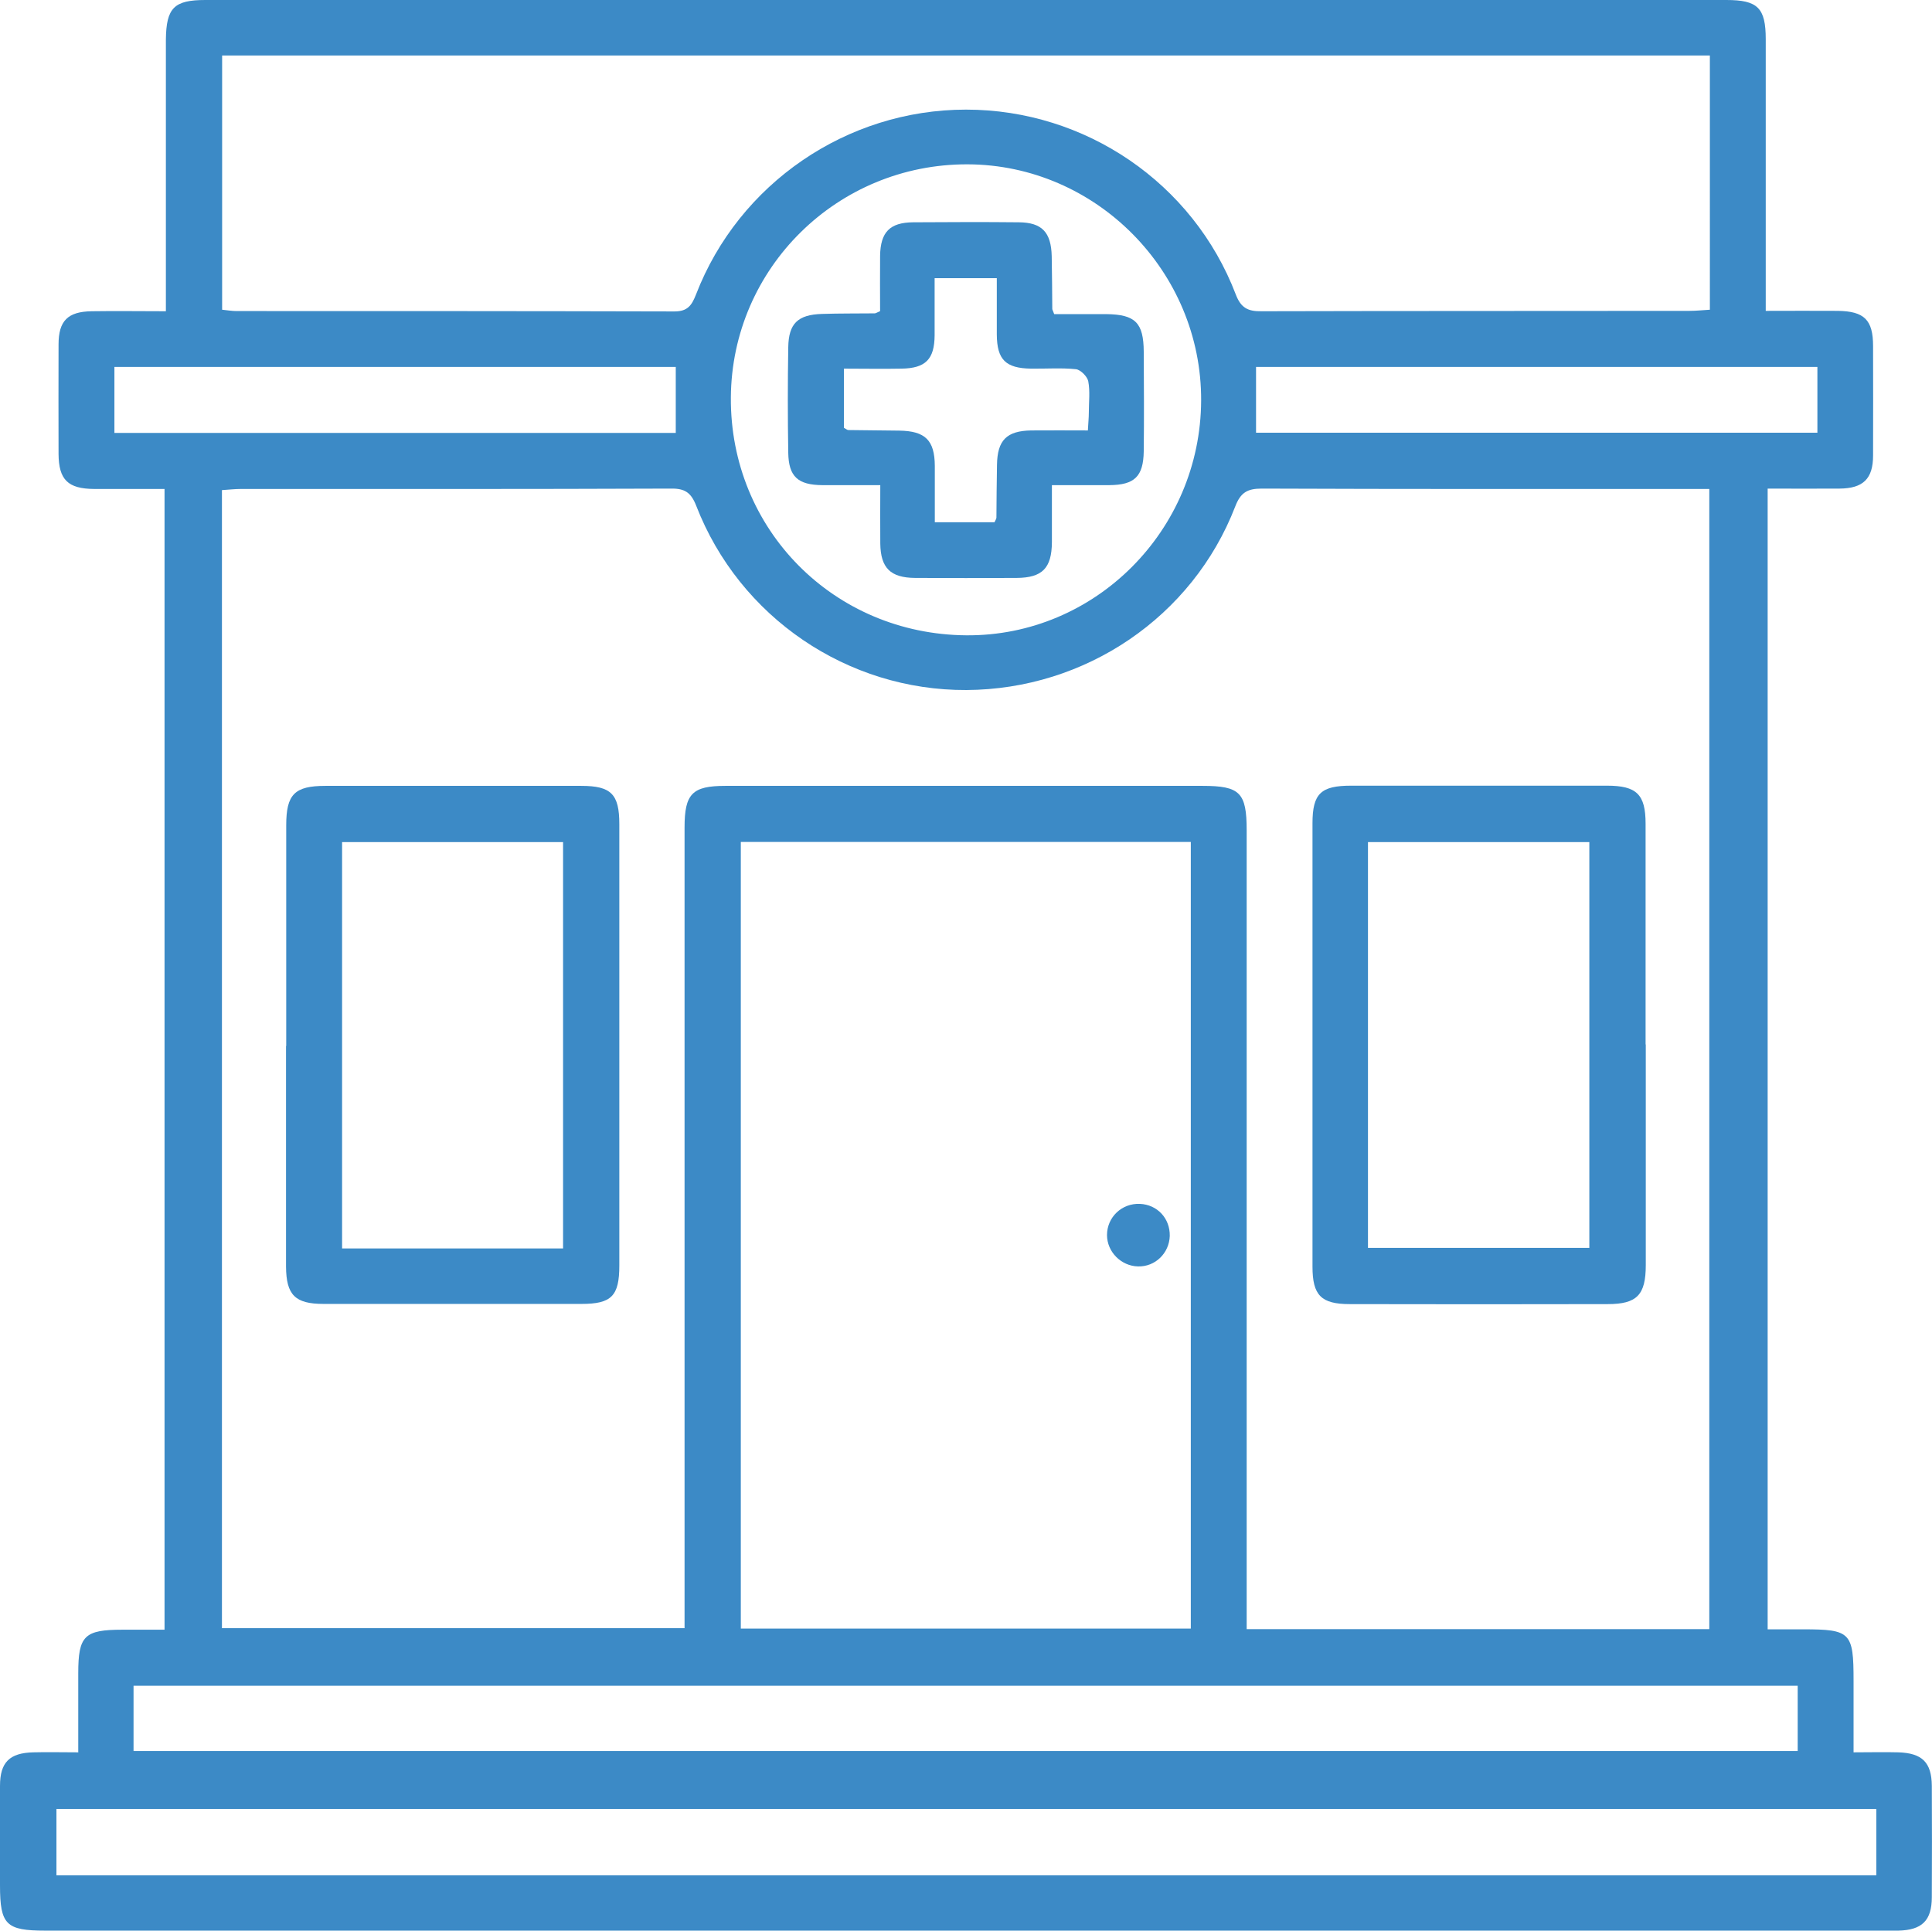
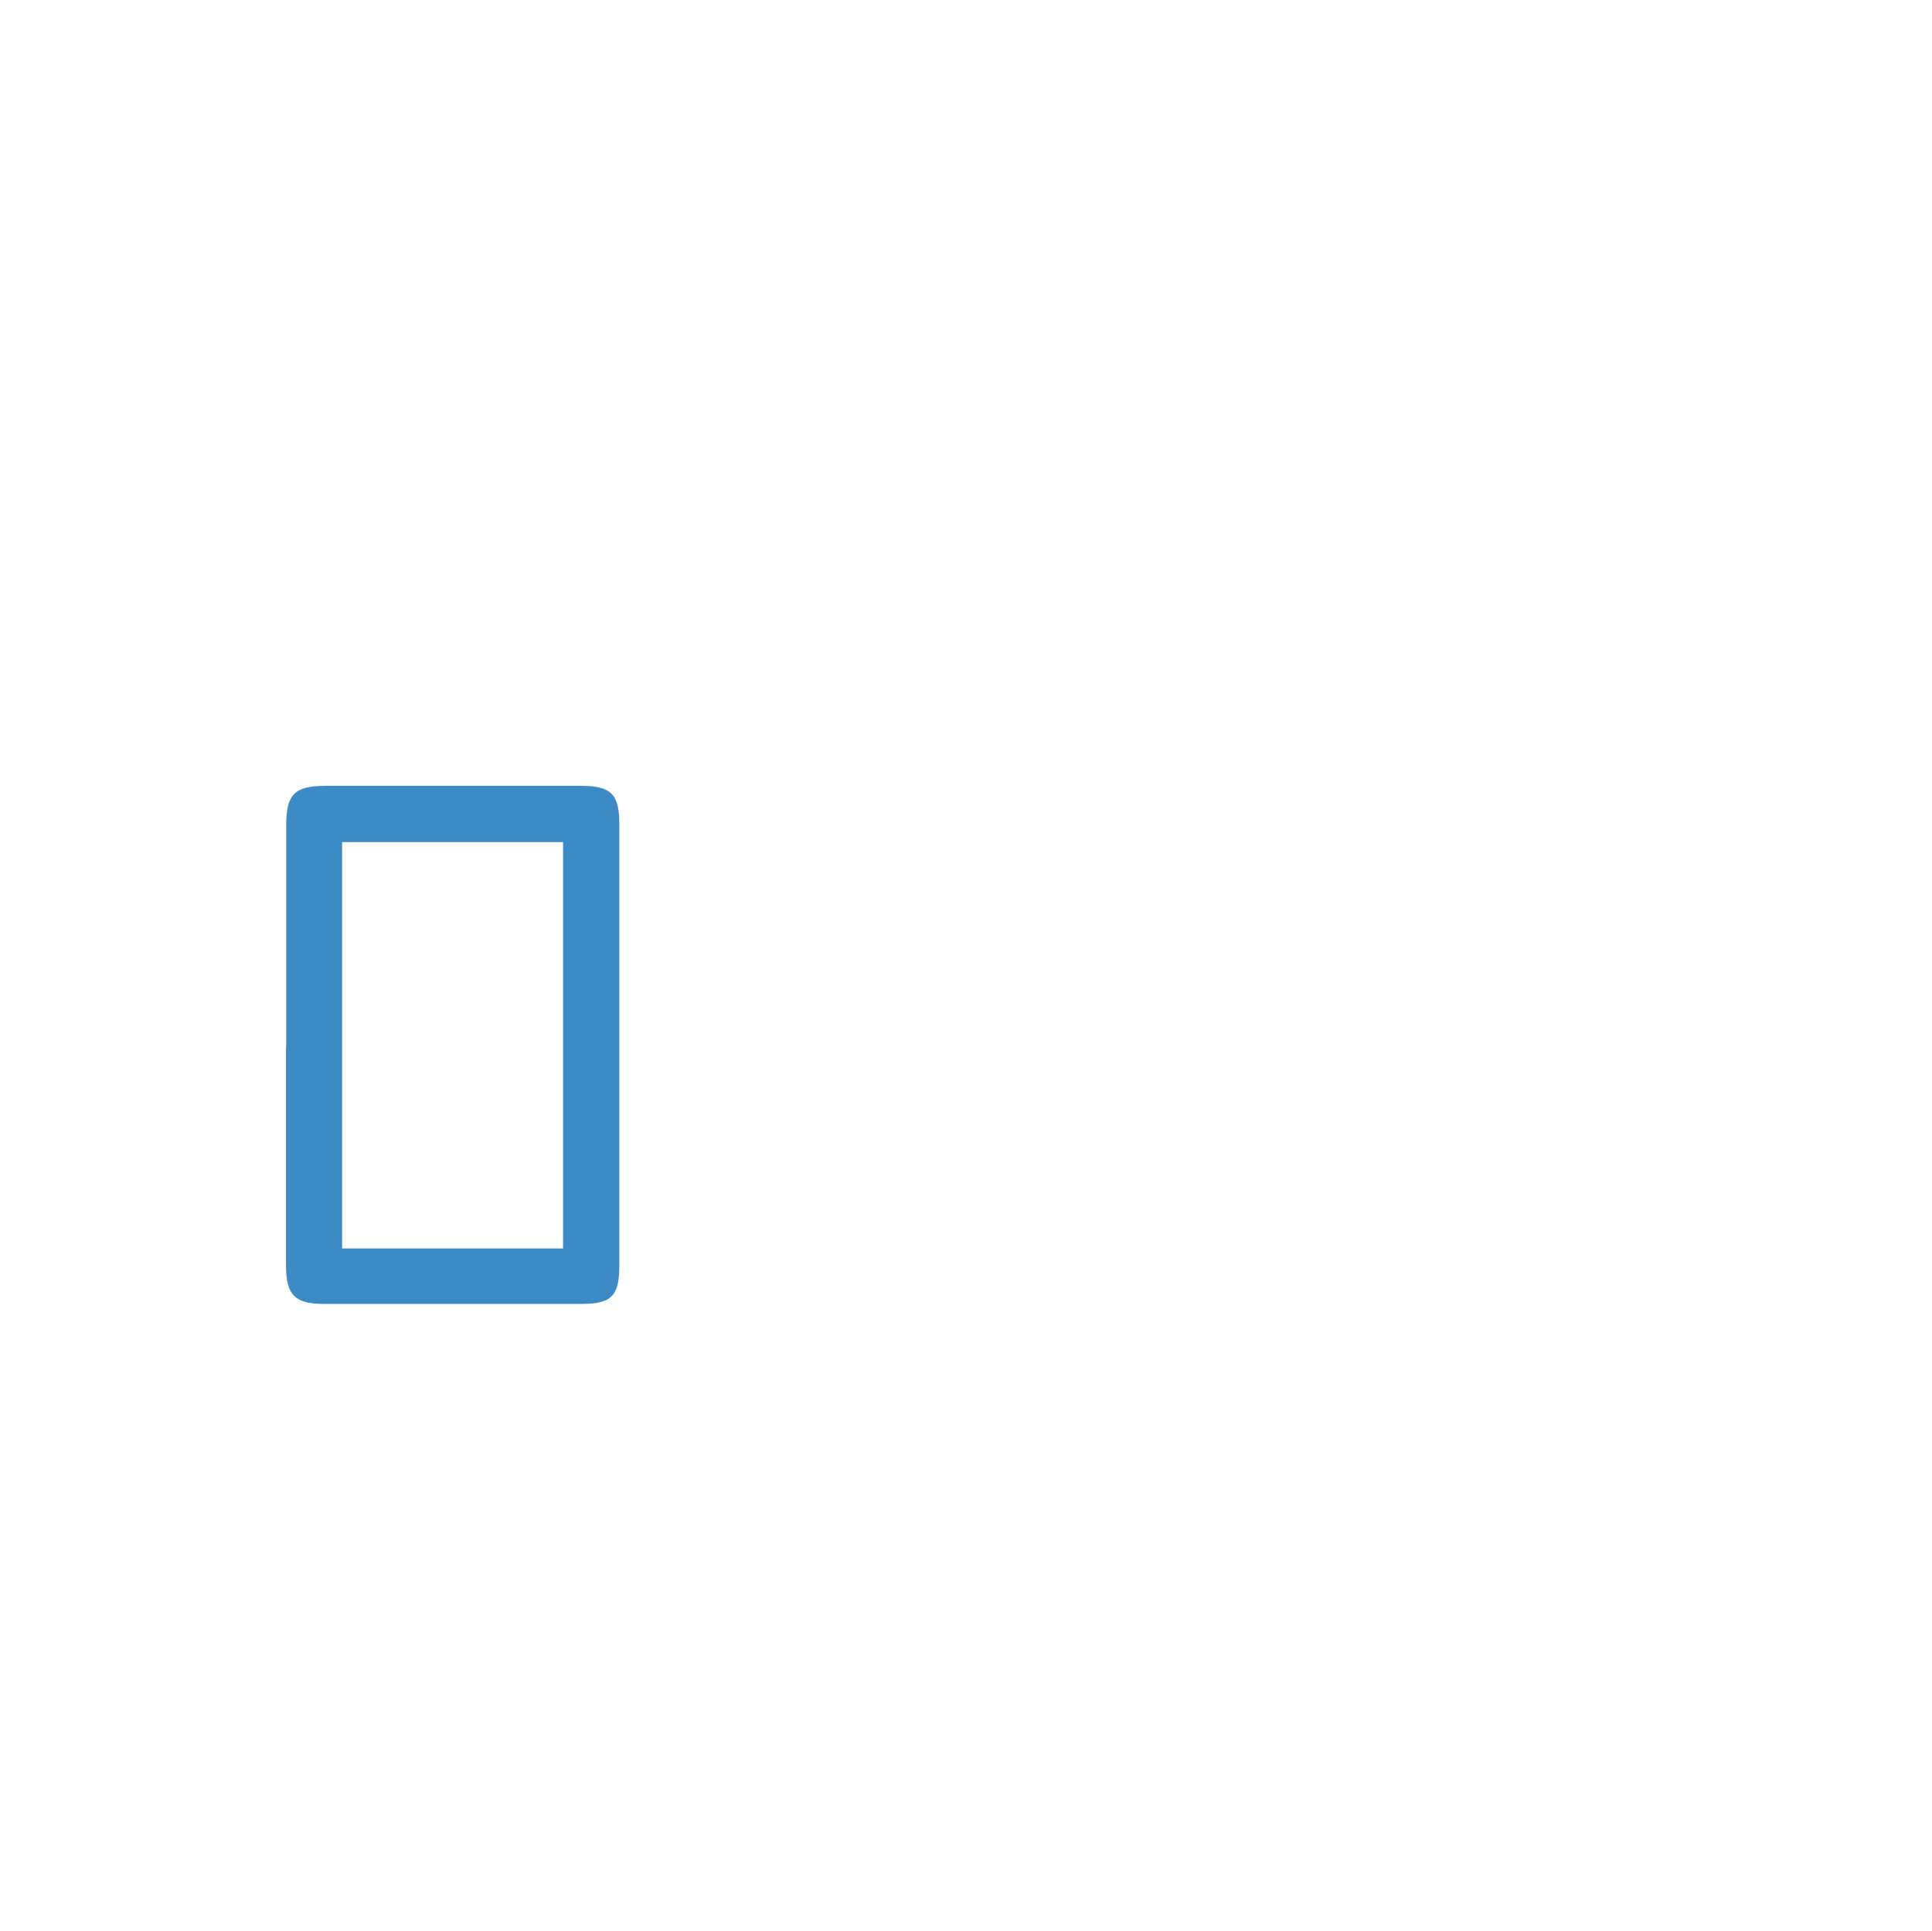
<svg xmlns="http://www.w3.org/2000/svg" id="Capa_2" data-name="Capa 2" viewBox="0 0 100.98 100.95">
  <defs>
    <style>
      .cls-1 {
        fill: #3c8ac6;
        stroke-width: 0px;
      }
    </style>
  </defs>
  <g id="Capa_1-2" data-name="Capa 1">
    <g>
-       <path class="cls-1" d="M4.09,91.62c0-1.44,0-2.8,0-4.15,0-1.97.32-2.28,2.32-2.28.71,0,1.42,0,2.19,0V25.56c-1.25,0-2.46,0-3.68,0-1.37-.01-1.85-.48-1.86-1.83,0-1.91-.01-3.81,0-5.72,0-1.24.48-1.72,1.73-1.74,1.25-.02,2.51,0,3.88,0,0-.53,0-.93,0-1.33,0-4.29,0-8.58,0-12.87C8.69.41,9.1,0,10.73,0c26.5,0,53,0,79.5,0,1.64,0,2.06.41,2.06,2.05,0,4.29,0,8.58,0,12.87,0,.4,0,.8,0,1.33,1.33,0,2.55-.01,3.77,0,1.38.02,1.84.47,1.84,1.84,0,1.91.01,3.81,0,5.72,0,1.22-.52,1.72-1.75,1.73-1.22.01-2.44,0-3.76,0v59.63c.65,0,1.26,0,1.86,0,2.48,0,2.63.16,2.63,2.68,0,1.22,0,2.43,0,3.75.85,0,1.6-.02,2.34,0,1.24.04,1.74.52,1.75,1.75.01,1.94.01,3.88,0,5.82,0,1.23-.52,1.72-1.74,1.75-.2,0-.41,0-.61,0-32.09,0-64.17,0-96.26,0-2.04,0-2.36-.31-2.36-2.36,0-1.74-.01-3.47,0-5.21,0-1.23.5-1.72,1.74-1.75.74-.02,1.48,0,2.34,0ZM89.34,85.16V25.56h-1.01c-7.46,0-14.92.01-22.38-.02-.76,0-1.11.21-1.39.94-2.23,5.77-7.83,9.56-14.05,9.59-6.21.03-11.86-3.8-14.12-9.63-.27-.69-.59-.91-1.32-.9-7.49.03-14.98.02-22.48.02-.32,0-.65.04-.99.06v59.49h24.18v-1.4c0-13.48,0-26.97,0-40.45,0-1.77.4-2.18,2.14-2.18,8.31,0,16.62,0,24.93,0,1.96,0,2.31.35,2.31,2.33,0,13.48,0,26.97,0,40.45v1.3h24.16ZM38.72,85.13h23.52v-41.12h-23.52v41.12ZM89.37,2.9H11.61v13.29c.29.03.52.07.75.07,7.63,0,15.26,0,22.89.02.7,0,.91-.33,1.13-.89,2.24-5.8,7.88-9.66,14.11-9.66,6.23,0,11.87,3.83,14.1,9.66.27.71.64.89,1.34.88,7.46-.02,14.92-.01,22.37-.02.36,0,.72-.04,1.07-.06V2.9ZM98.07,94.56H2.95v3.47h95.12v-3.47ZM6.98,91.53h86.98v-3.41H6.98v3.41ZM62.78,20.94c.03-6.75-5.49-12.33-12.21-12.35-6.8-.02-12.32,5.42-12.37,12.18-.05,6.9,5.38,12.39,12.31,12.44,6.72.05,12.24-5.47,12.27-12.27ZM5.98,22.63h29.34v-3.45H5.98v3.45ZM65.65,22.62h29.34v-3.44h-29.34v3.44Z" />
      <path class="cls-1" d="M14.96,54.67c0-3.84,0-7.69,0-11.53,0-1.62.44-2.06,2.05-2.06,4.46,0,8.92,0,13.37,0,1.56,0,1.99.43,1.99,2,0,7.69,0,15.38,0,23.07,0,1.6-.41,2.01-1.98,2.01-4.49,0-8.98,0-13.48,0-1.49,0-1.95-.47-1.96-1.95,0-3.84,0-7.69,0-11.53ZM29.43,65.26v-21.24h-11.55v21.24h11.55Z" />
-       <path class="cls-1" d="M86.02,54.6c0,3.84,0,7.69,0,11.53,0,1.56-.46,2.04-1.99,2.04-4.49.01-8.98.01-13.48,0-1.5,0-1.95-.46-1.95-1.96,0-7.72,0-15.45,0-23.17,0-1.56.44-1.97,2.02-1.97,4.46,0,8.92,0,13.37,0,1.55,0,2.02.45,2.02,1.99,0,3.84,0,7.69,0,11.53ZM71.5,65.23h11.57v-21.21h-11.57v21.21Z" />
-       <path class="cls-1" d="M59.48,66.2c-.88-.02-1.62-.76-1.62-1.64,0-.93.77-1.67,1.72-1.63.91.04,1.58.76,1.56,1.68-.03.9-.76,1.61-1.65,1.59Z" />
-       <path class="cls-1" d="M46,16.26c0-.93-.01-1.91,0-2.89.02-1.24.51-1.74,1.73-1.75,1.84-.01,3.68-.02,5.52,0,1.21.01,1.69.52,1.72,1.77.02.92.02,1.84.03,2.76,0,.03.02.06.1.27.86,0,1.8,0,2.73,0,1.51.02,1.94.45,1.95,1.96.01,1.74.02,3.47,0,5.21-.02,1.32-.48,1.76-1.8,1.77-.95,0-1.9,0-3,0,0,1.03,0,2.01,0,2.98-.01,1.36-.5,1.86-1.84,1.87-1.77.01-3.54.01-5.31,0-1.29-.01-1.8-.52-1.82-1.79-.01-.98,0-1.96,0-3.06-1.07,0-2.05,0-3.03,0-1.28-.01-1.76-.45-1.78-1.69-.03-1.84-.03-3.68,0-5.52.02-1.24.5-1.7,1.76-1.74.92-.03,1.84-.02,2.76-.03.06,0,.12-.05.29-.12ZM44.12,22.37c.1.05.16.11.22.11.89.01,1.77.02,2.66.03,1.36.02,1.85.5,1.86,1.84,0,.98,0,1.95,0,2.95h3.12c.05-.12.1-.18.1-.24.01-.92.01-1.84.03-2.76.02-1.29.5-1.78,1.8-1.8.98-.01,1.95,0,2.95,0,.02-.4.05-.67.05-.94,0-.54.07-1.1-.03-1.63-.05-.25-.4-.6-.64-.63-.77-.08-1.56-.02-2.35-.03-1.33-.02-1.78-.47-1.79-1.78,0-.98,0-1.95,0-2.95h-3.25c0,1.03,0,2.01,0,2.99-.01,1.25-.47,1.72-1.73,1.74-.98.02-1.96,0-3.01,0v3.09Z" />
    </g>
  </g>
</svg>